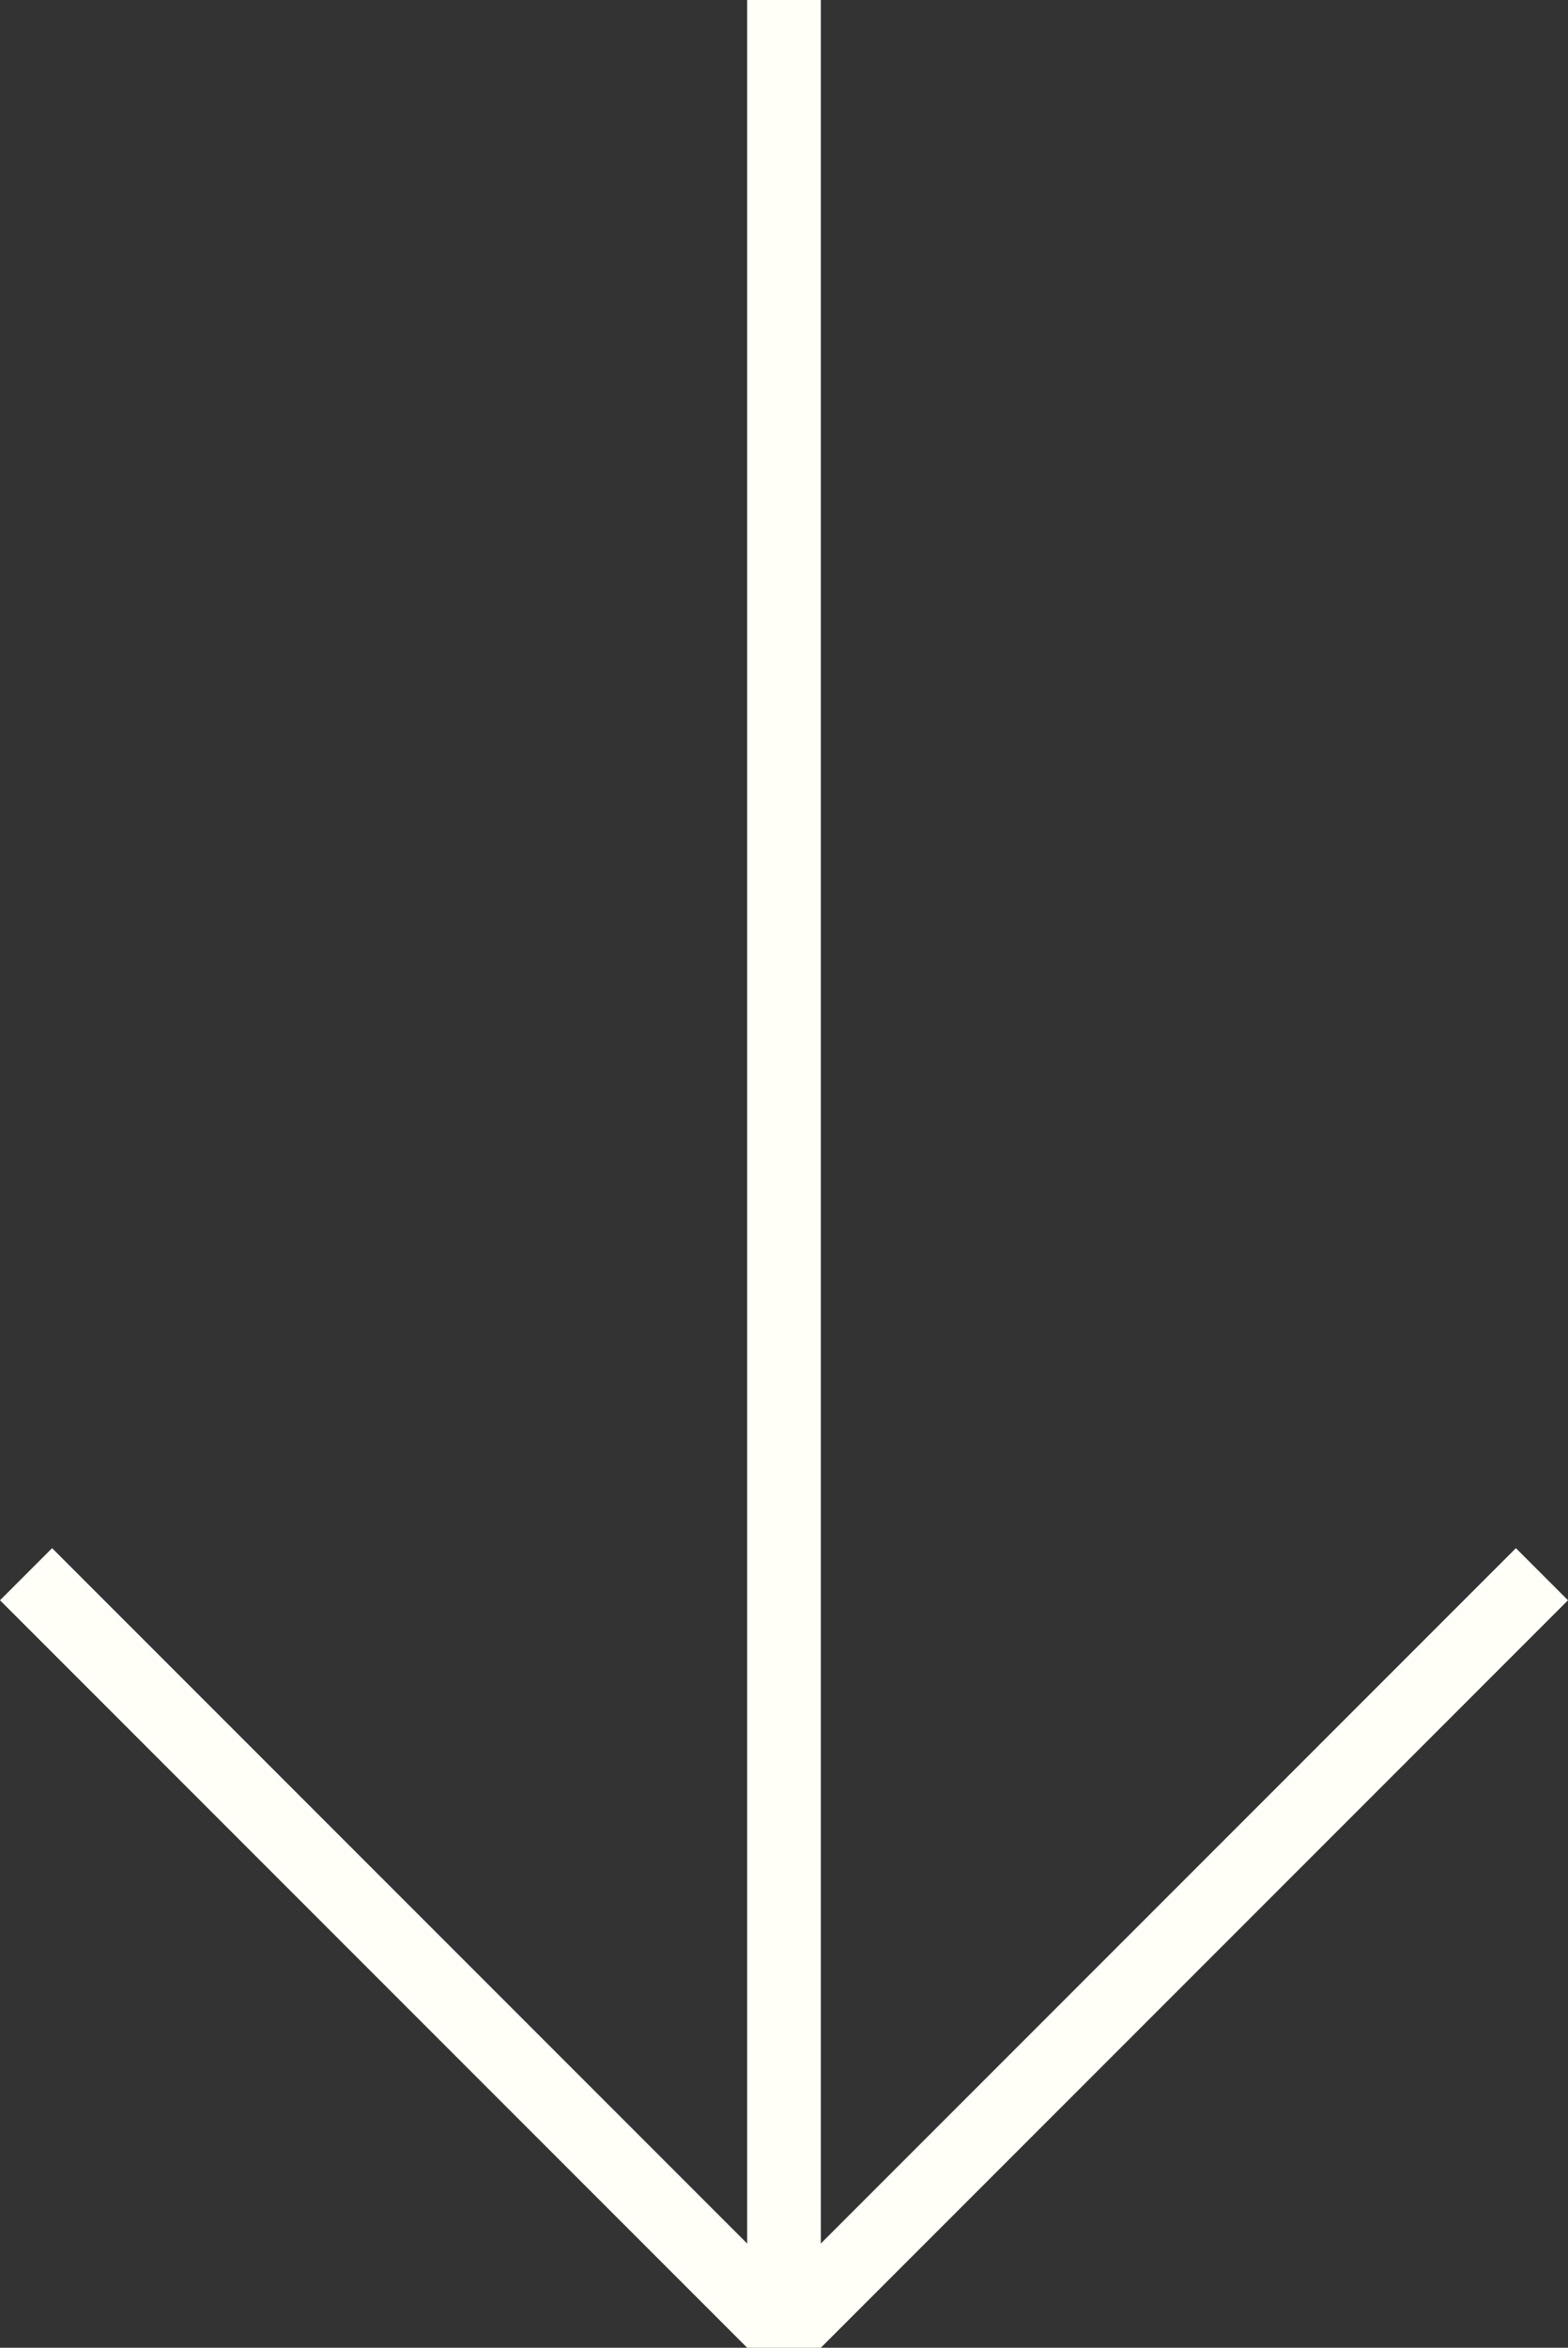
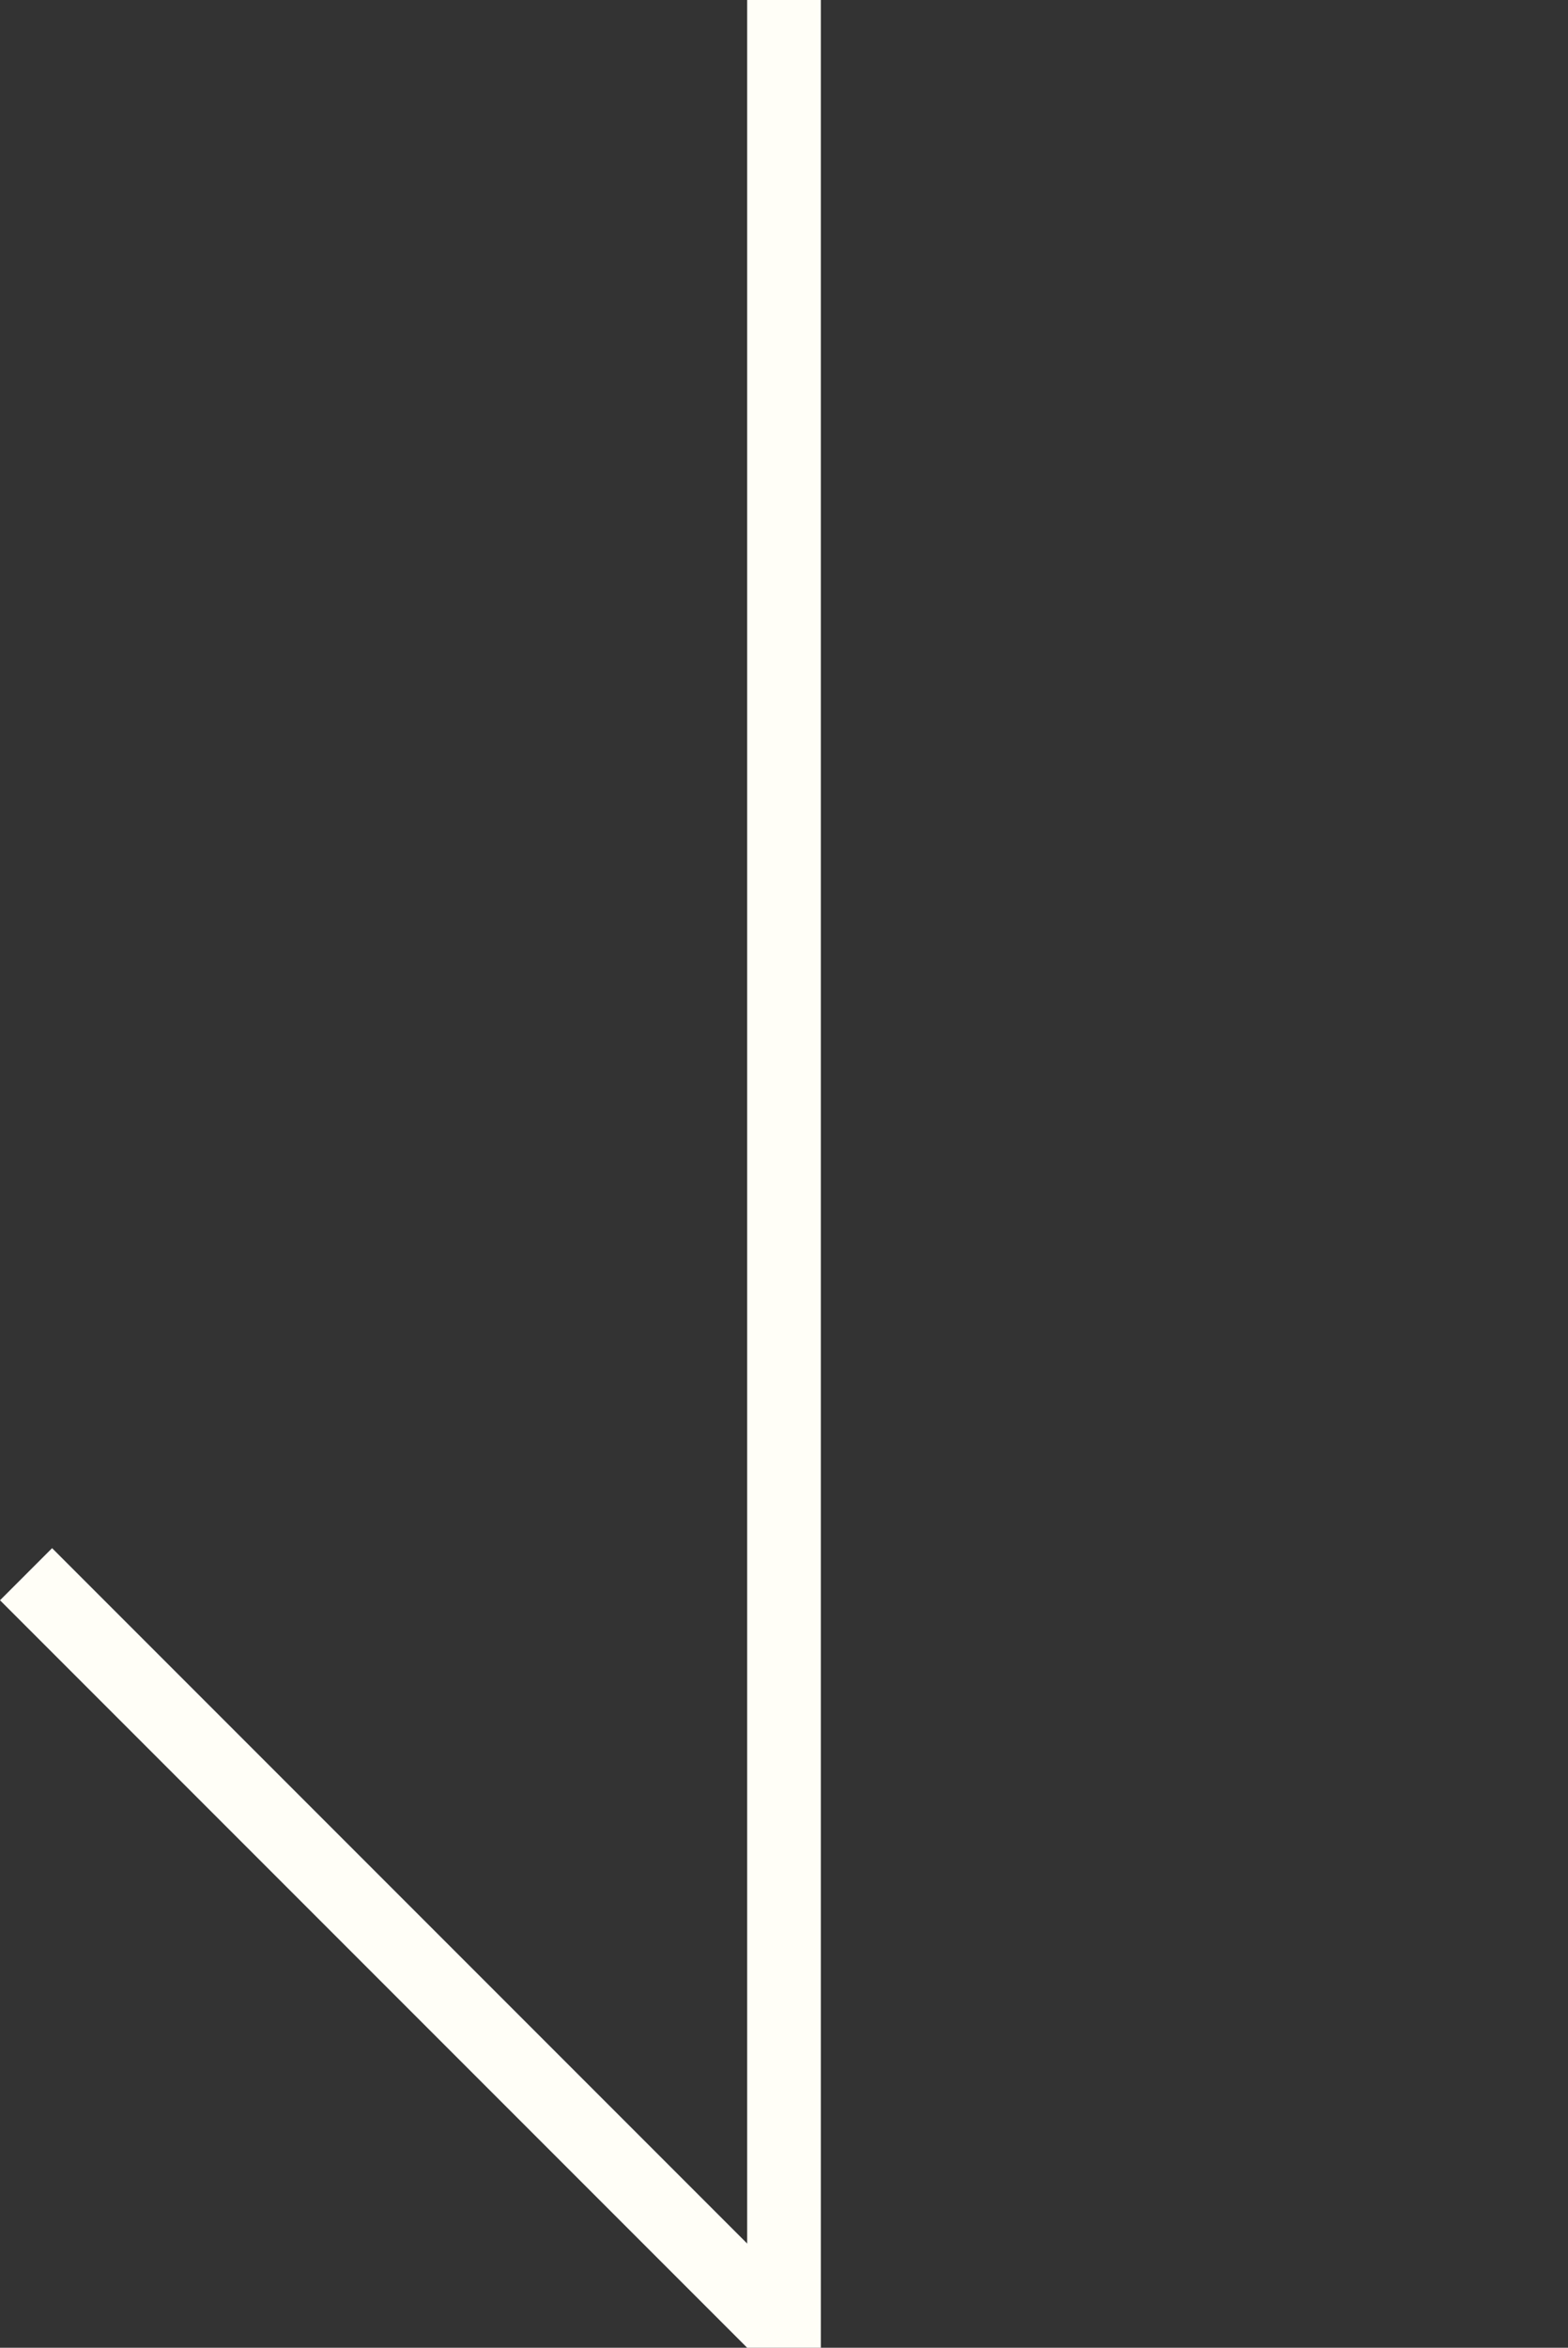
<svg xmlns="http://www.w3.org/2000/svg" width="149" height="223" viewBox="0 0 149 223" fill="none">
  <rect x="0" y="0" width="149" height="223" fill="#333333" stroke="none" />
  <line x1="74.5" y1="1.5299e-07" x2="74.5" y2="223" stroke="#FFFEF7" stroke-width="7" />
  <line x1="2.475" y1="149.525" x2="73.475" y2="220.525" stroke="#FFFEF7" stroke-width="7" />
-   <line x1="75.525" y1="220.525" x2="146.525" y2="149.525" stroke="#FFFEF7" stroke-width="7" />
</svg>